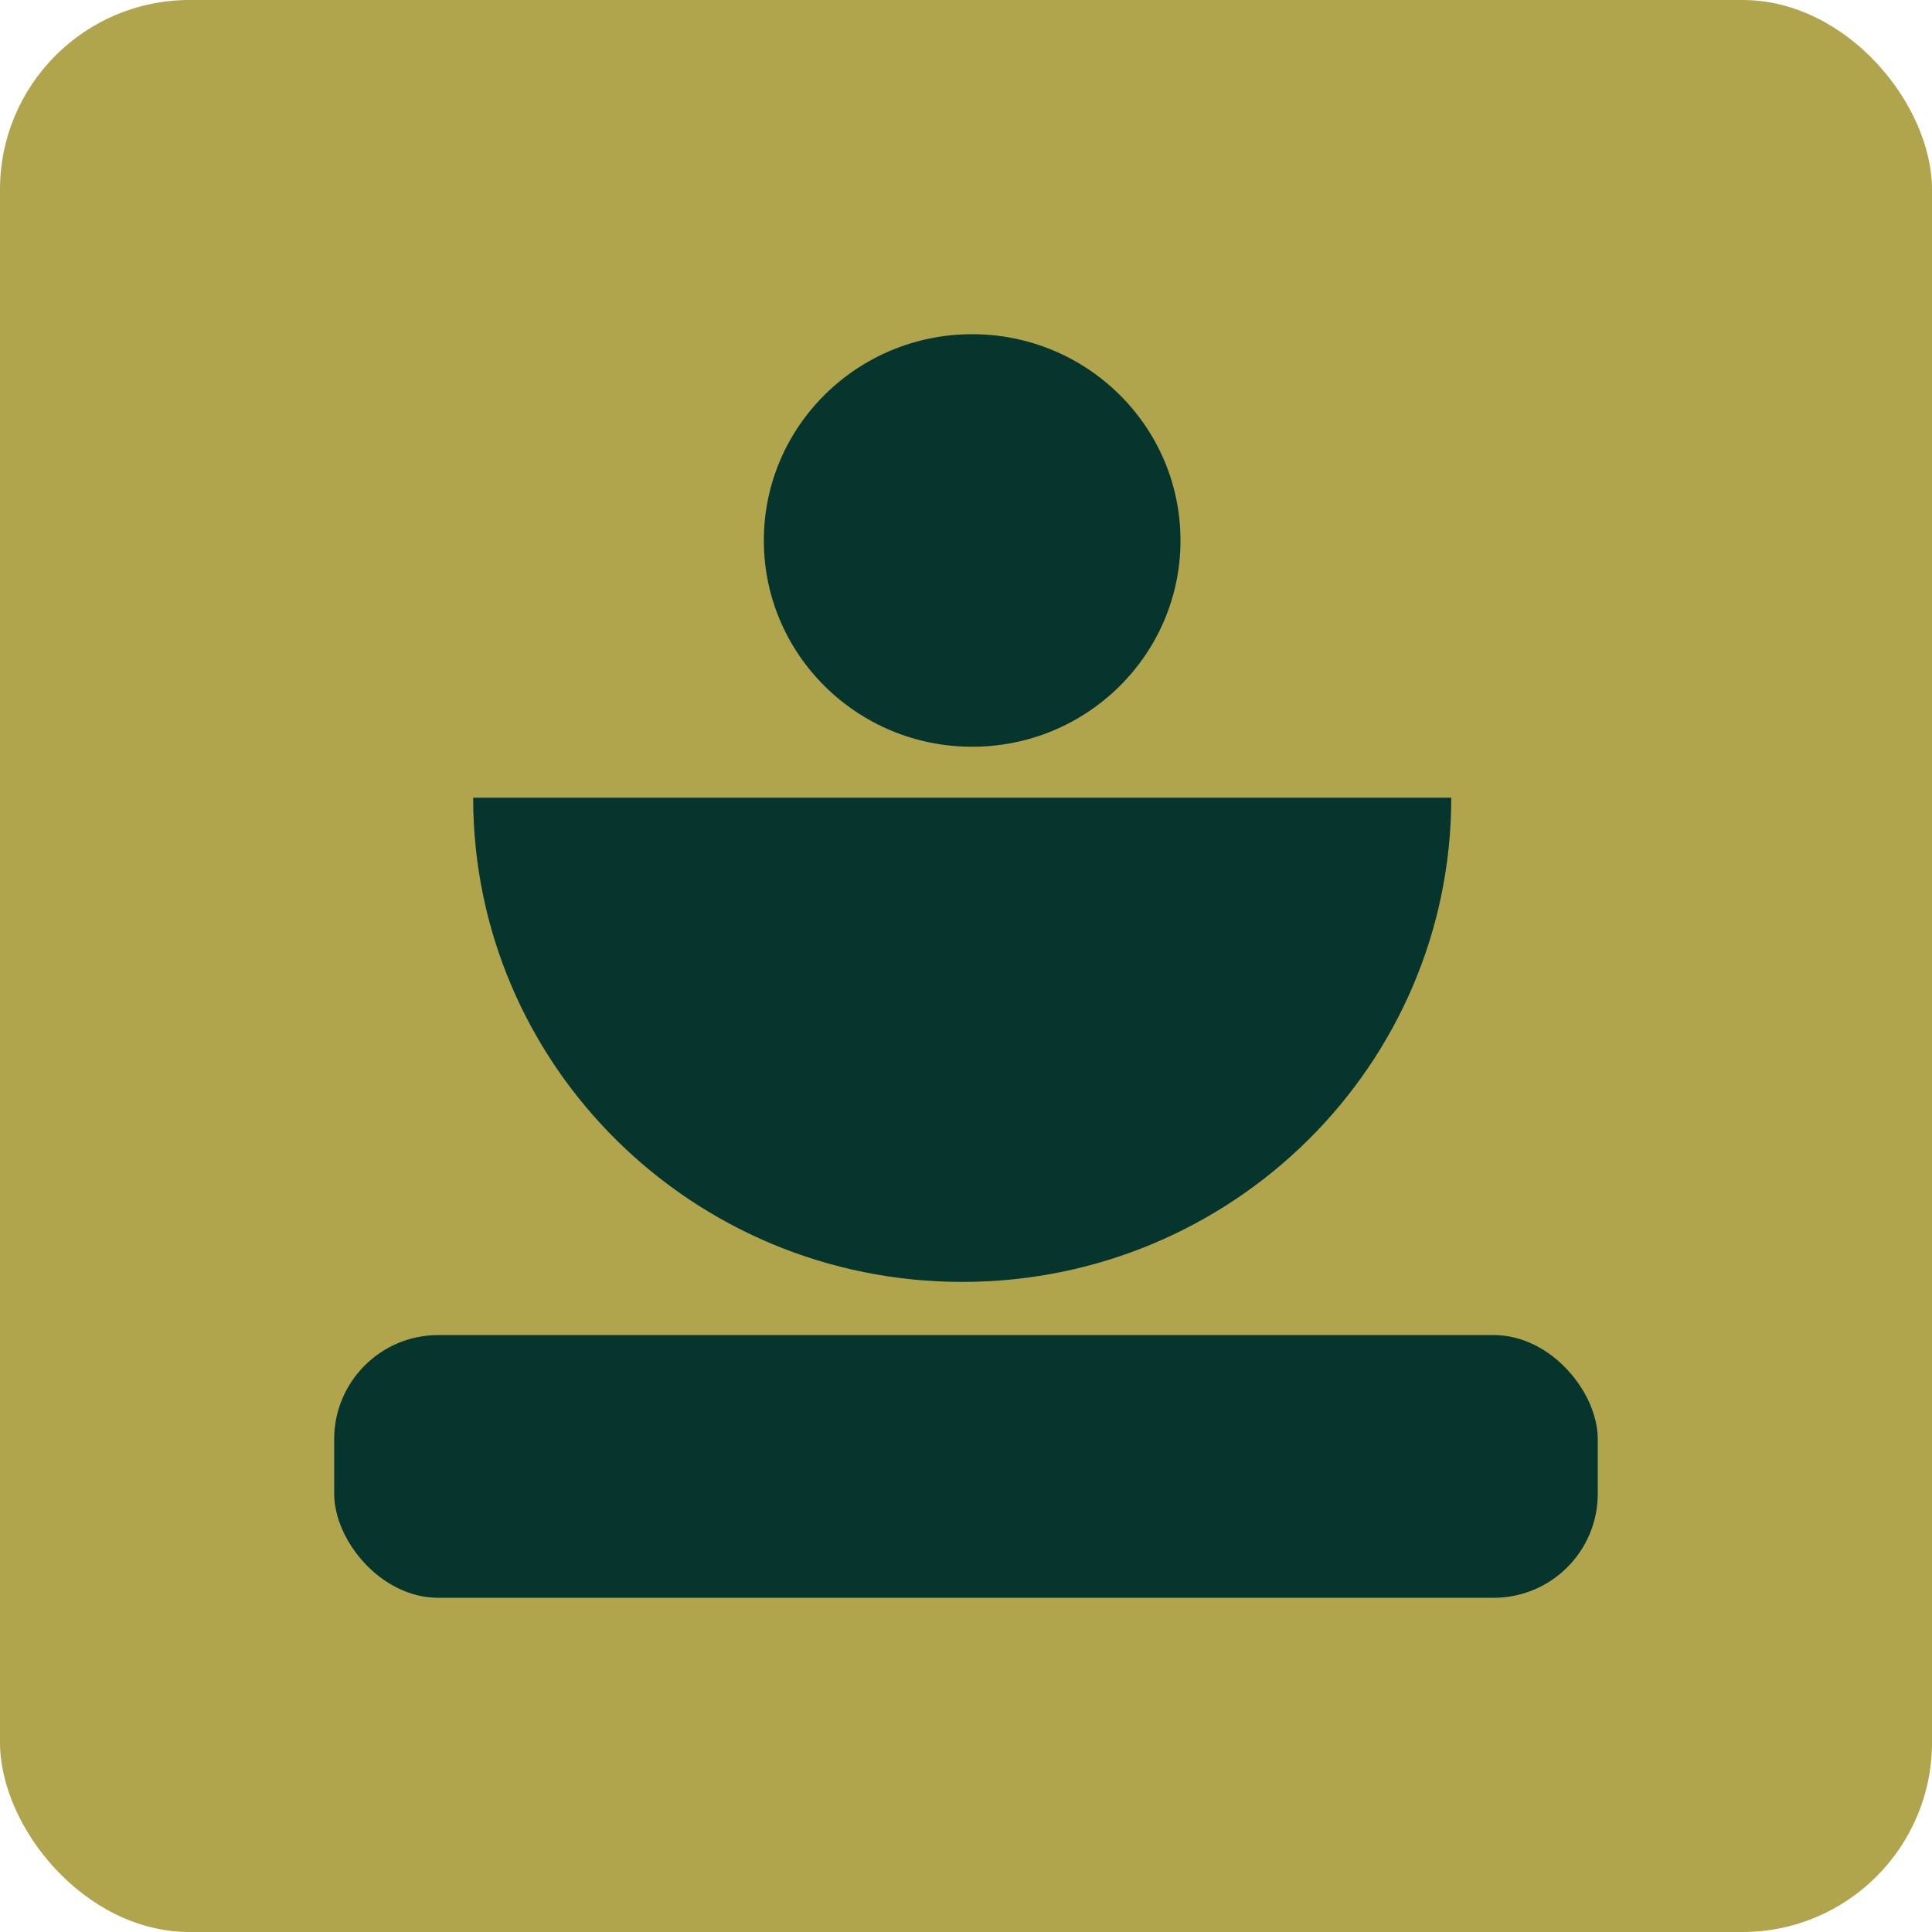
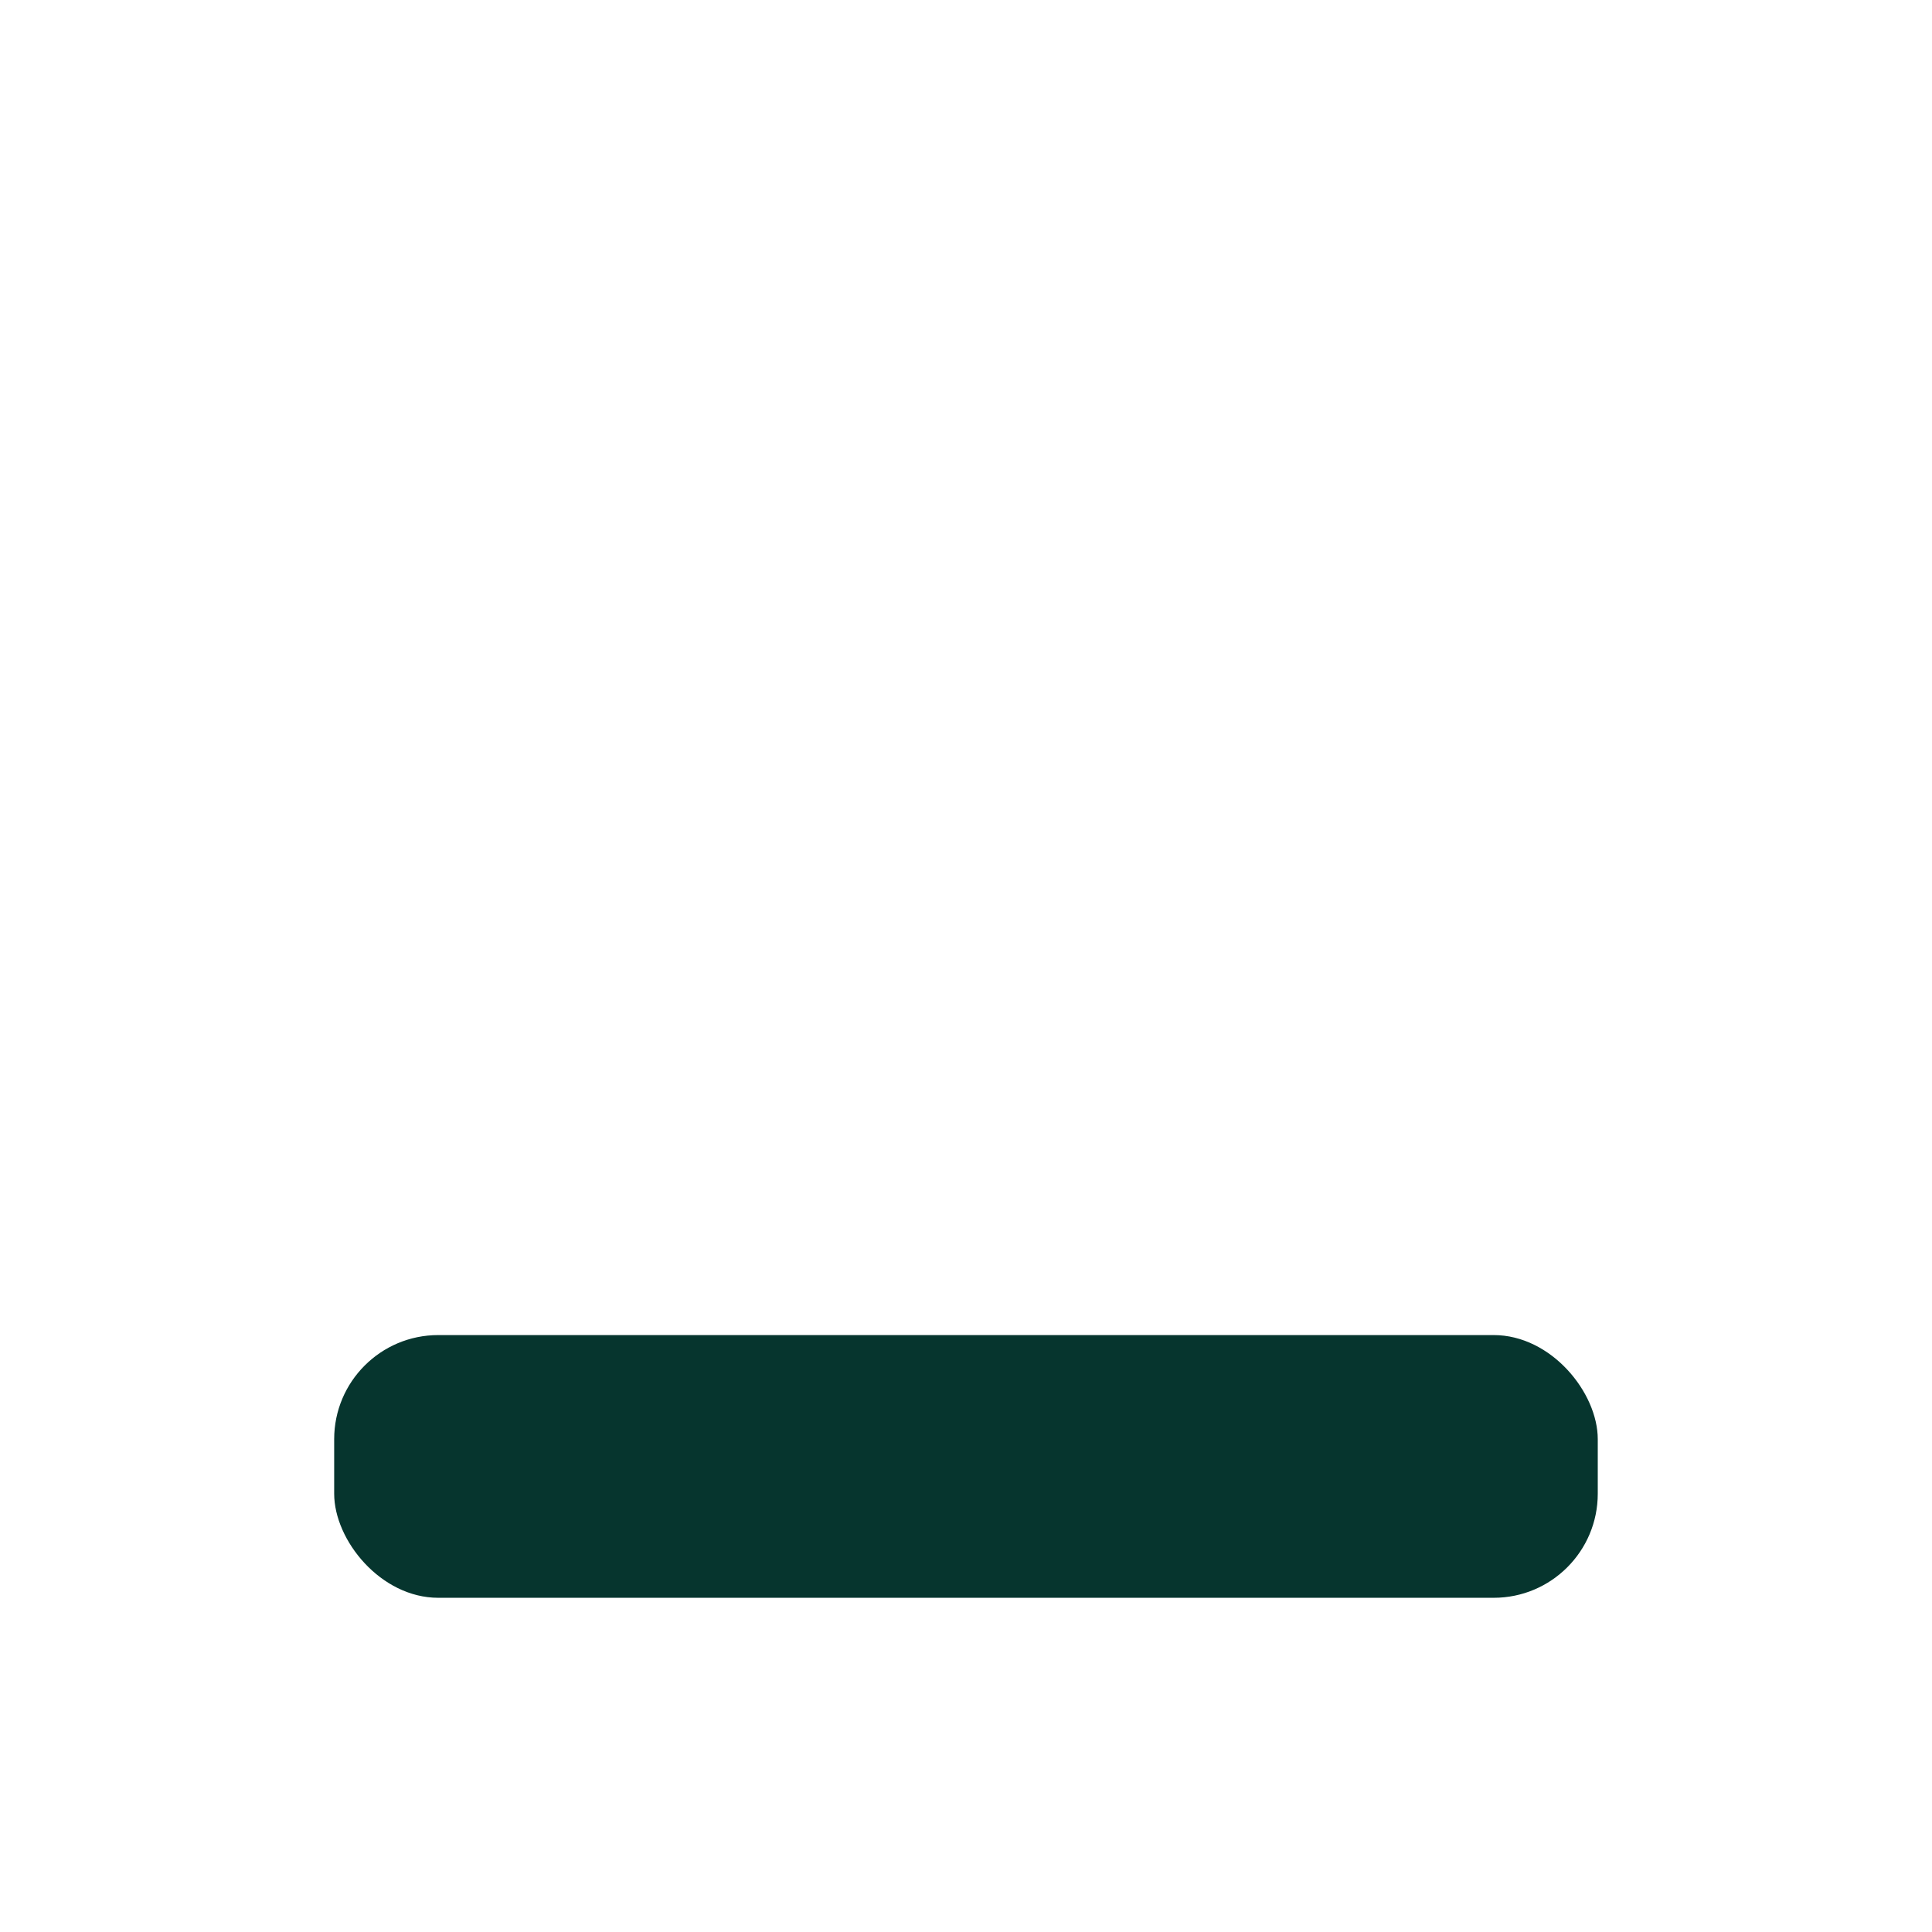
<svg xmlns="http://www.w3.org/2000/svg" width="64" height="64" viewBox="0 0 64 64" fill="none">
-   <rect width="64" height="64" rx="6.279" fill="#B0A44C" />
-   <path d="M48.075 26.424C48.075 35.283 40.822 42.465 31.875 42.465C22.928 42.465 15.674 35.283 15.674 26.424H48.075Z" fill="#06352E" />
  <rect x="11.07" y="44.226" width="41.858" height="8.703" rx="3.448" fill="#06352E" />
-   <ellipse cx="32.204" cy="17.904" rx="6.901" ry="6.833" fill="#06352E" />
</svg>